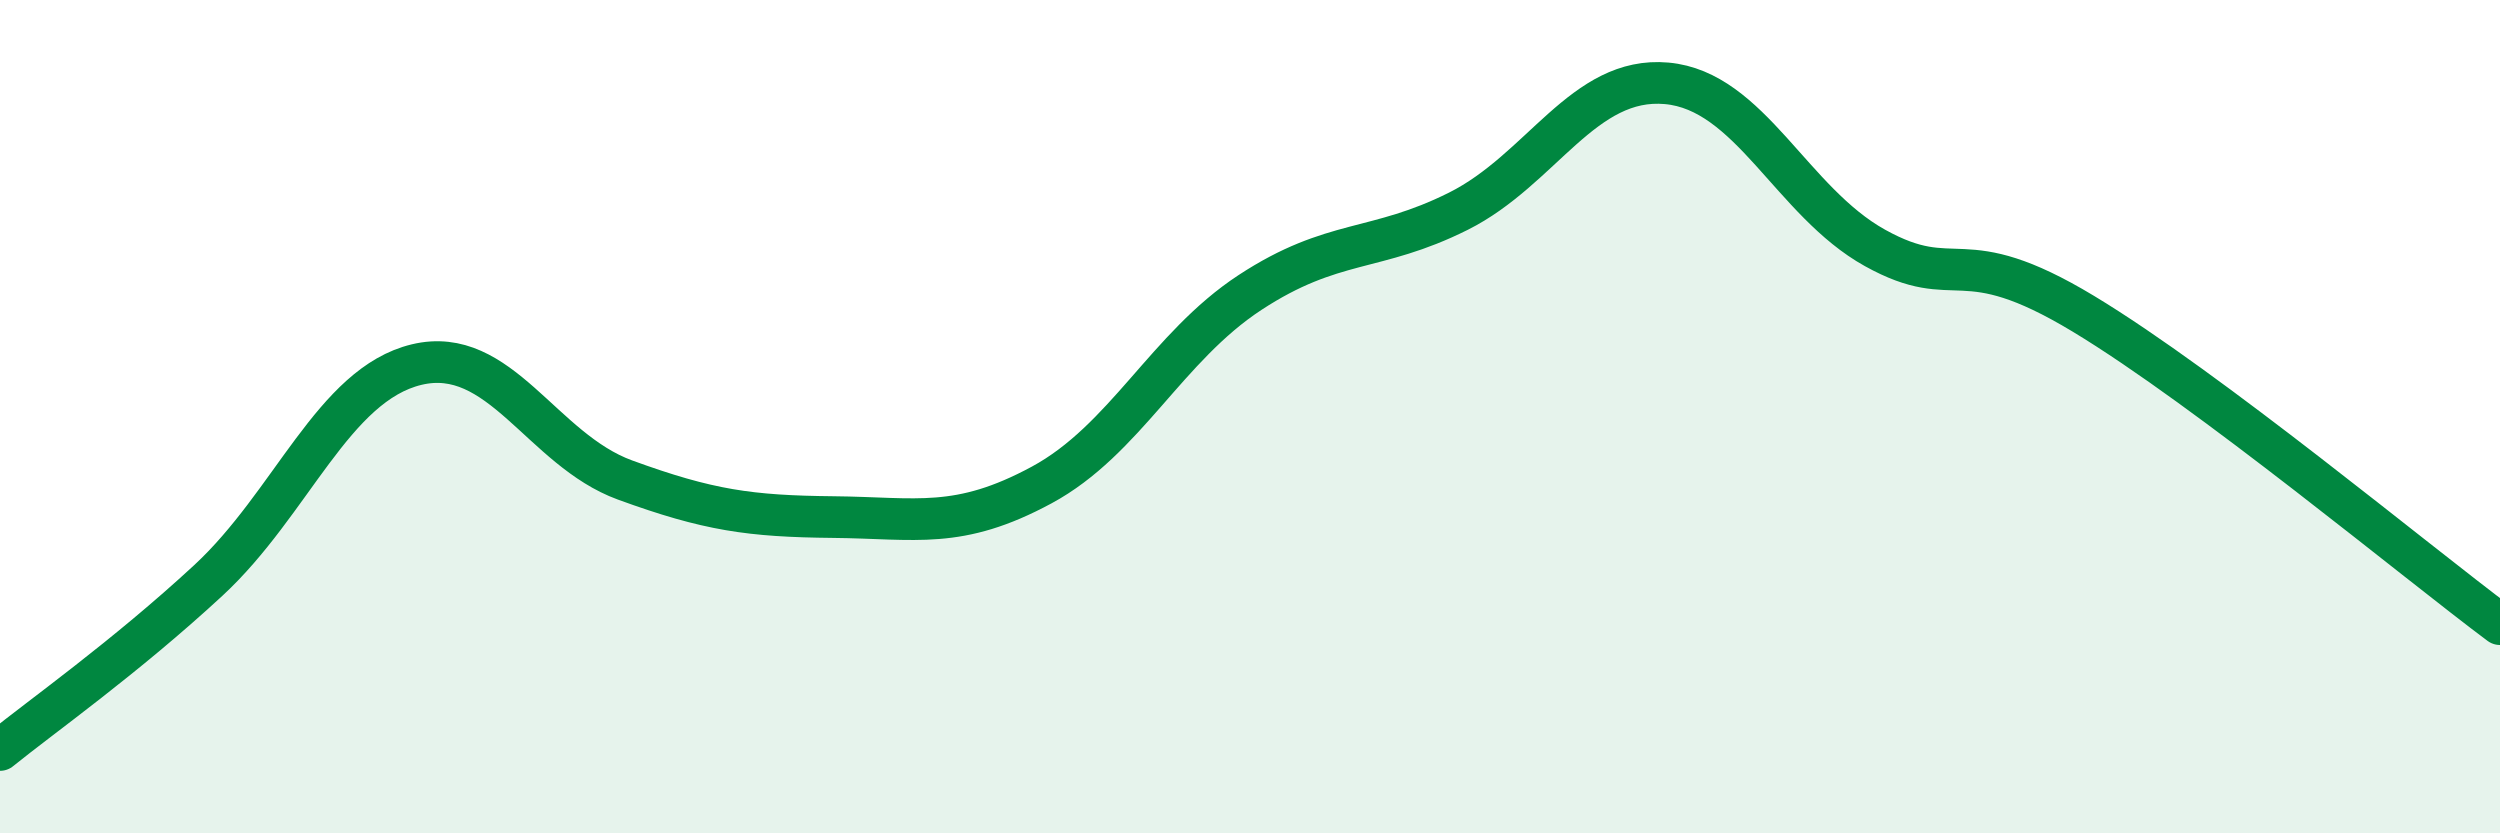
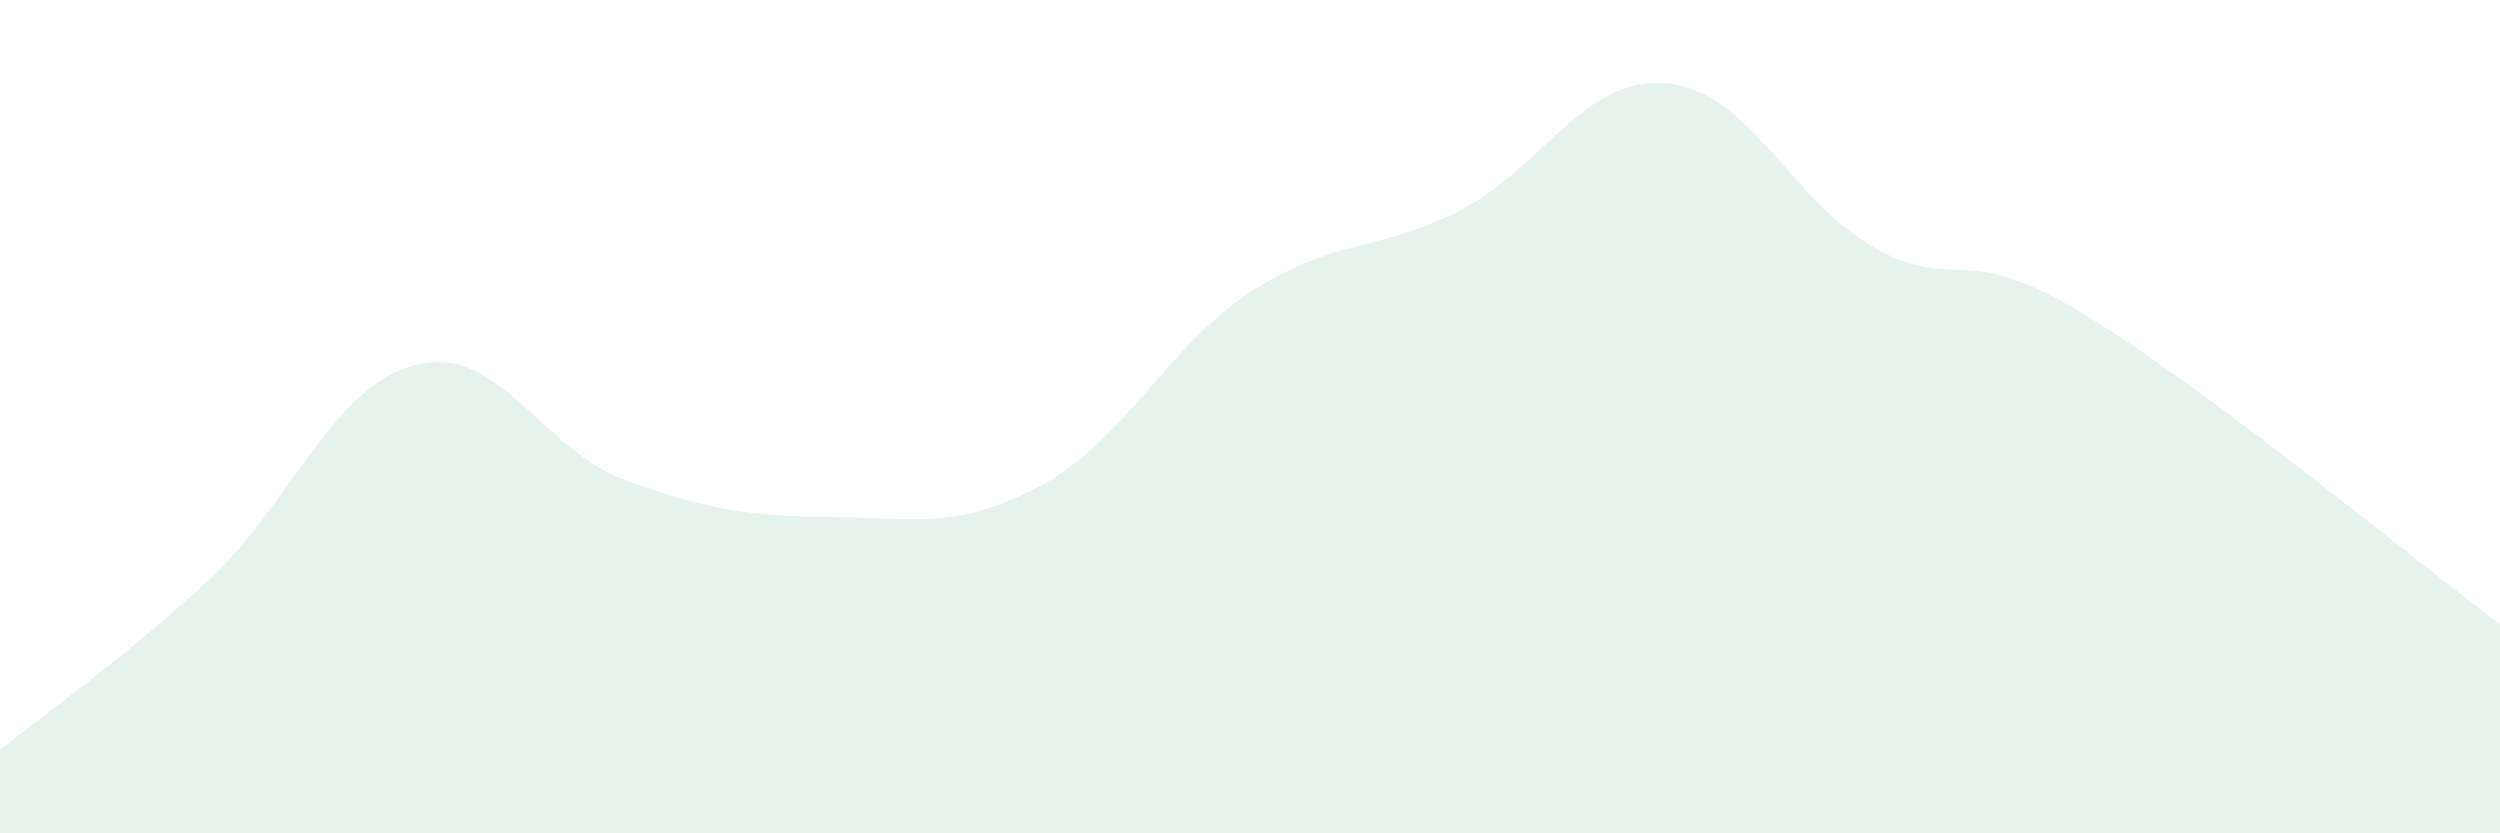
<svg xmlns="http://www.w3.org/2000/svg" width="60" height="20" viewBox="0 0 60 20">
  <path d="M 0,18 C 1,17.19 3,15.78 5,13.93 C 7,12.08 8,9.23 10,8.75 C 12,8.27 13,10.79 15,11.52 C 17,12.25 18,12.39 20,12.41 C 22,12.43 23,12.72 25,11.64 C 27,10.56 28,8.33 30,7.02 C 32,5.71 33,6.07 35,5.07 C 37,4.07 38,1.82 40,2 C 42,2.18 43,4.84 45,5.95 C 47,7.06 47,5.72 50,7.53 C 53,9.34 58,13.49 60,14.98L60 20L0 20Z" fill="#008740" opacity="0.1" stroke-linecap="round" stroke-linejoin="round" />
-   <path d="M 0,18 C 1,17.19 3,15.78 5,13.93 C 7,12.08 8,9.23 10,8.75 C 12,8.27 13,10.79 15,11.52 C 17,12.25 18,12.39 20,12.41 C 22,12.43 23,12.72 25,11.64 C 27,10.56 28,8.33 30,7.02 C 32,5.71 33,6.07 35,5.07 C 37,4.07 38,1.82 40,2 C 42,2.18 43,4.84 45,5.95 C 47,7.06 47,5.72 50,7.53 C 53,9.34 58,13.49 60,14.98" stroke="#008740" stroke-width="1" fill="none" stroke-linecap="round" stroke-linejoin="round" />
</svg>